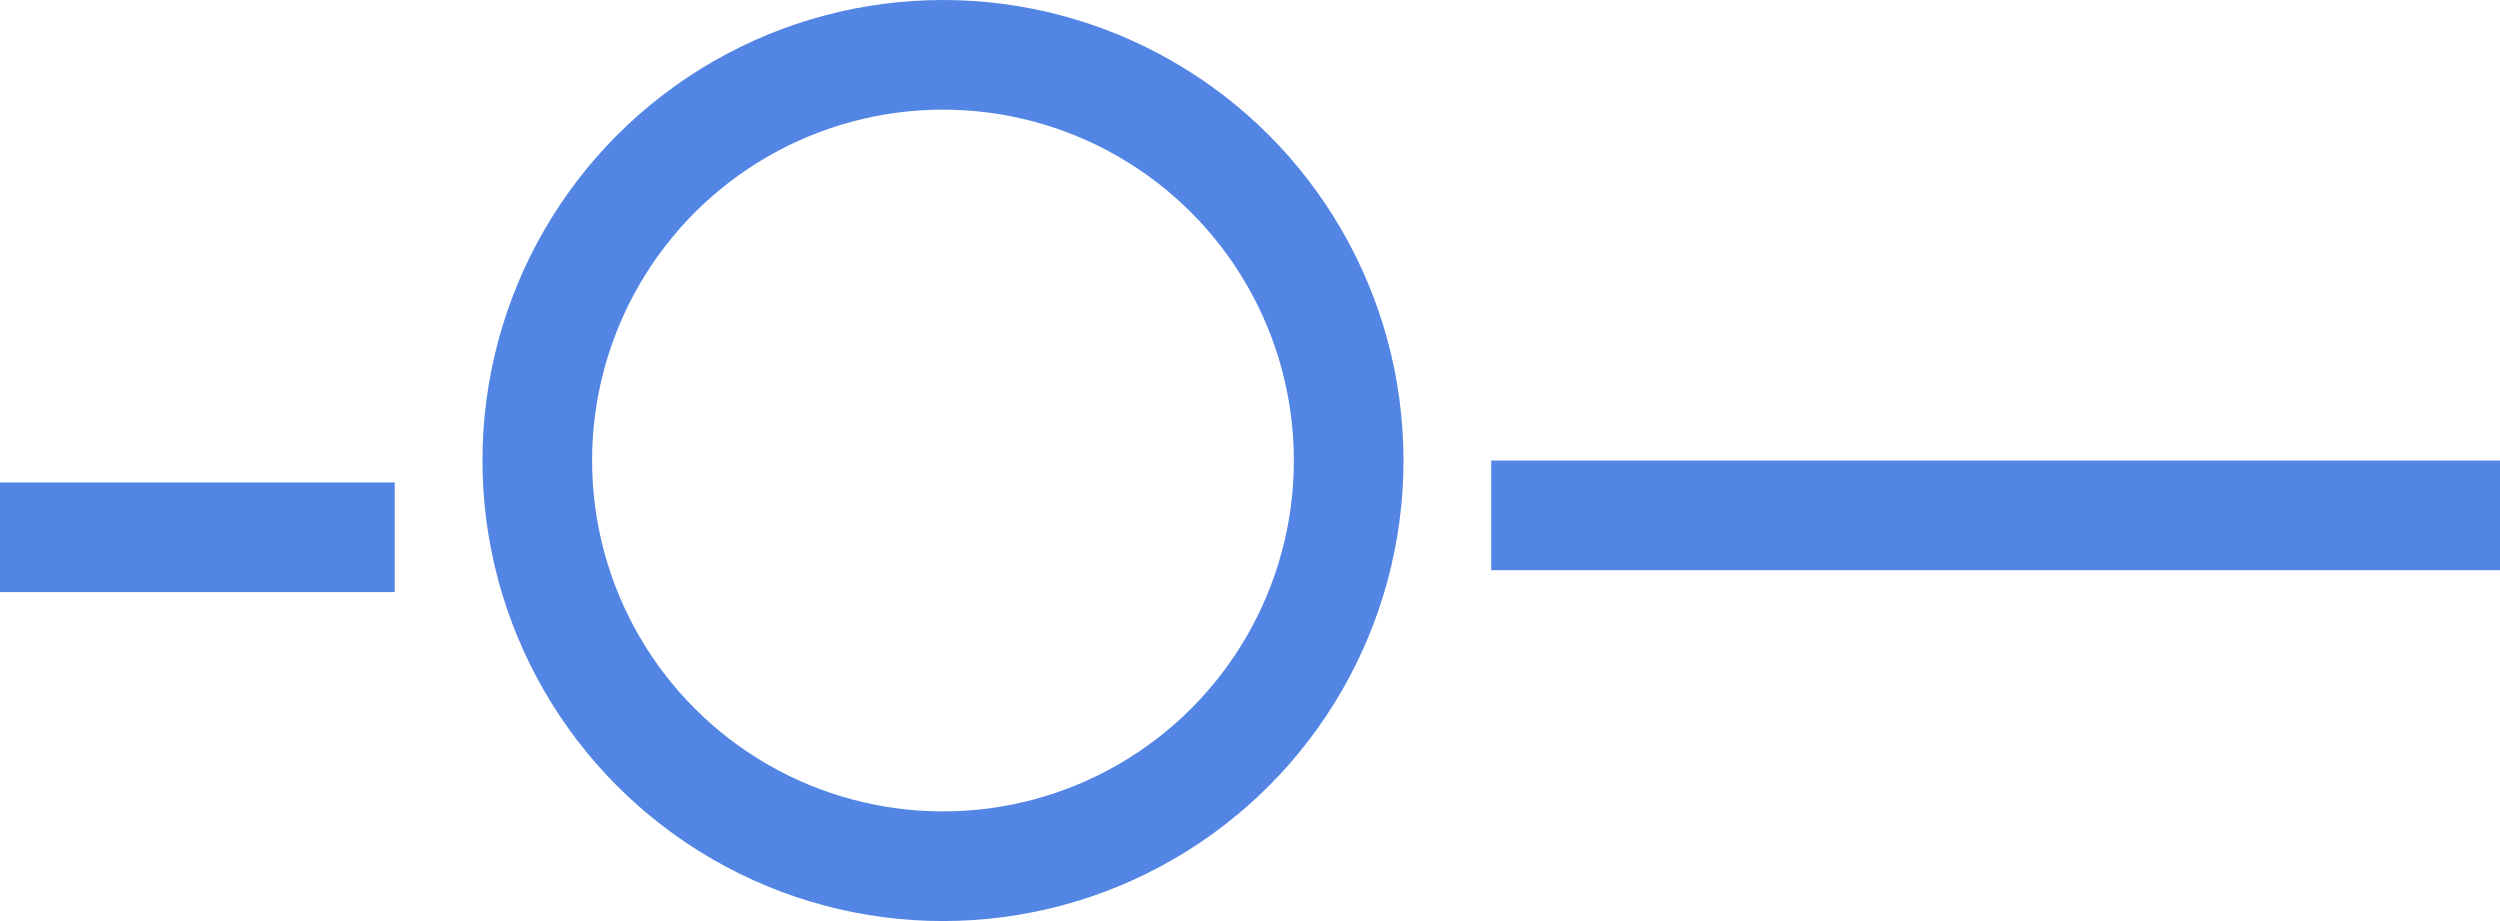
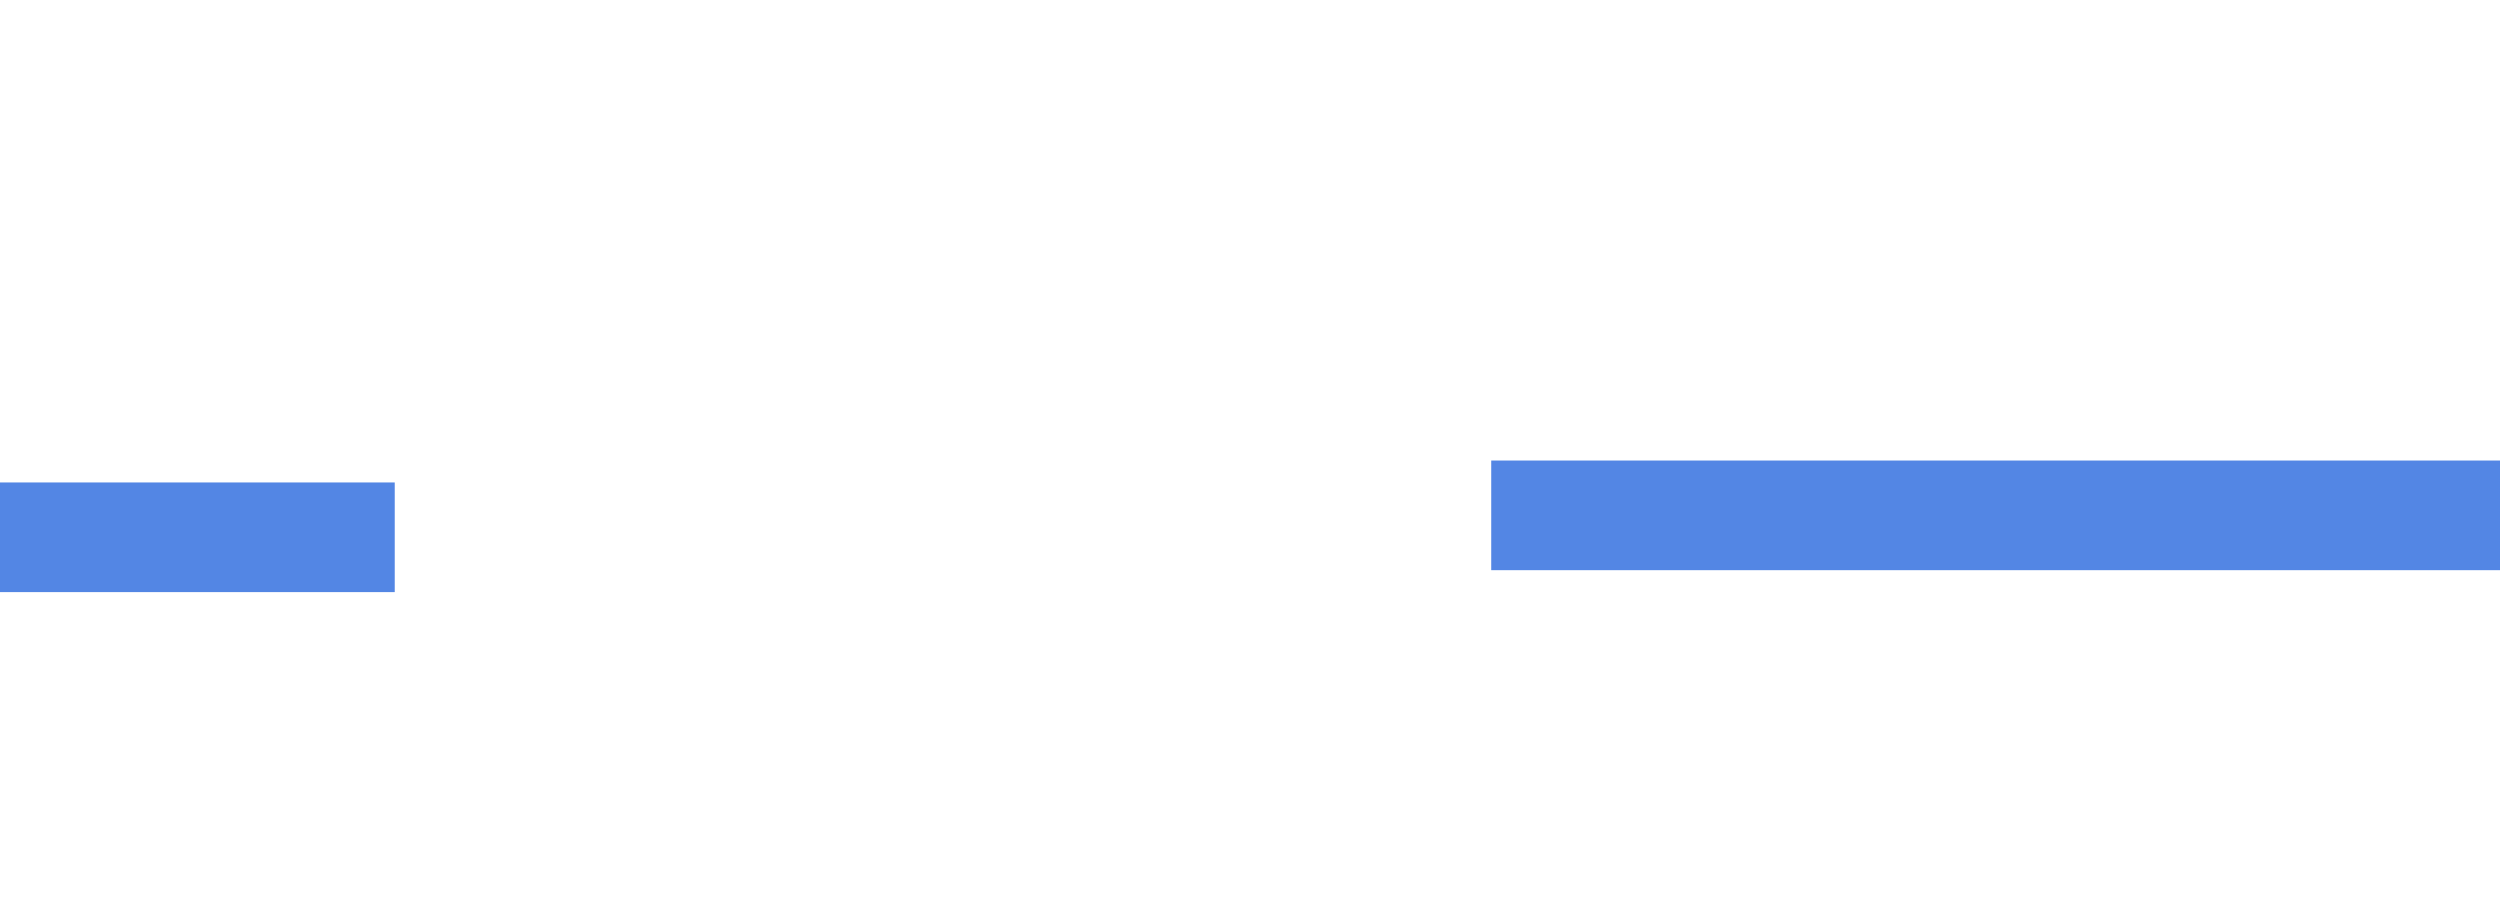
<svg xmlns="http://www.w3.org/2000/svg" width="57" height="21" viewBox="0 0 57 21" fill="none">
-   <circle cx="21.5" cy="10.5" r="9.25" stroke="#5386E4" stroke-width="2.5" />
  <line x1="9" y1="12.25" y2="12.25" stroke="#5386E4" stroke-width="2.5" />
  <line x1="34" y1="11.75" x2="57" y2="11.75" stroke="#5386E4" stroke-width="2.5" />
</svg>